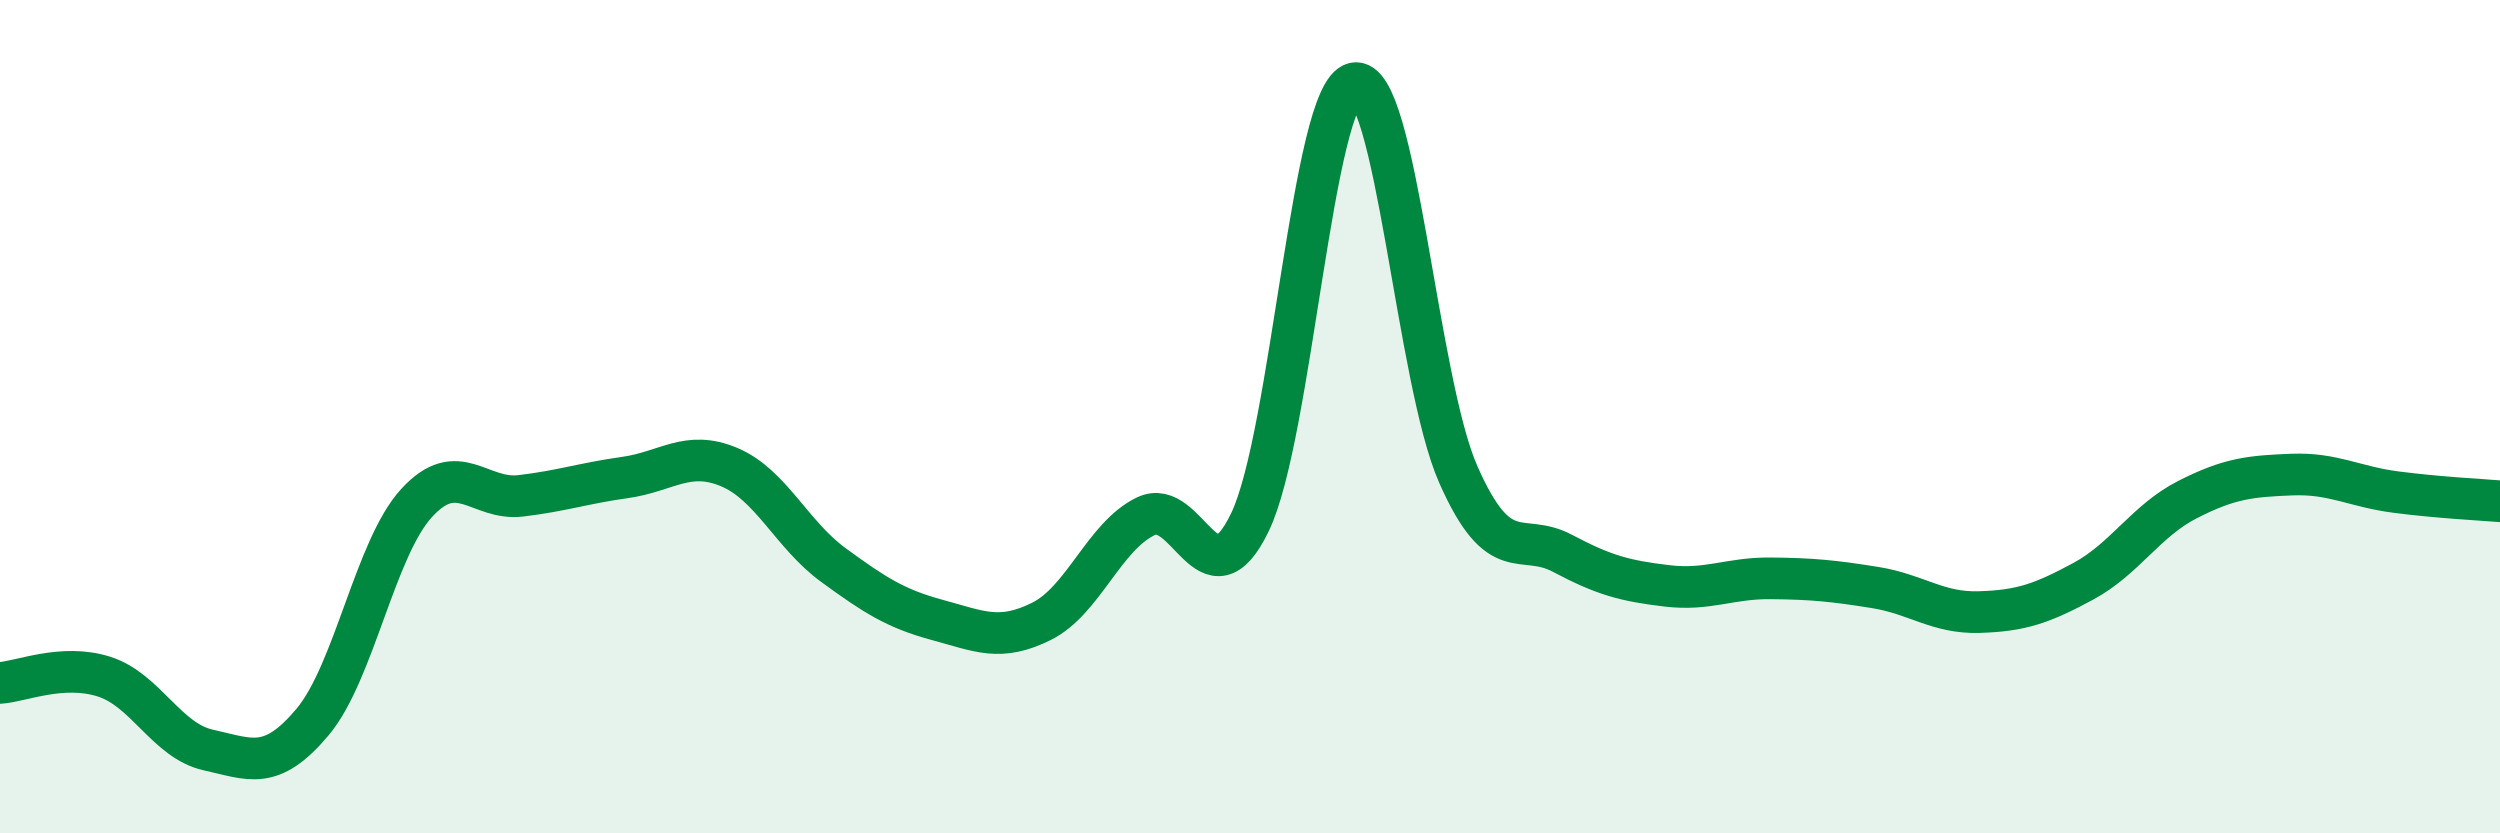
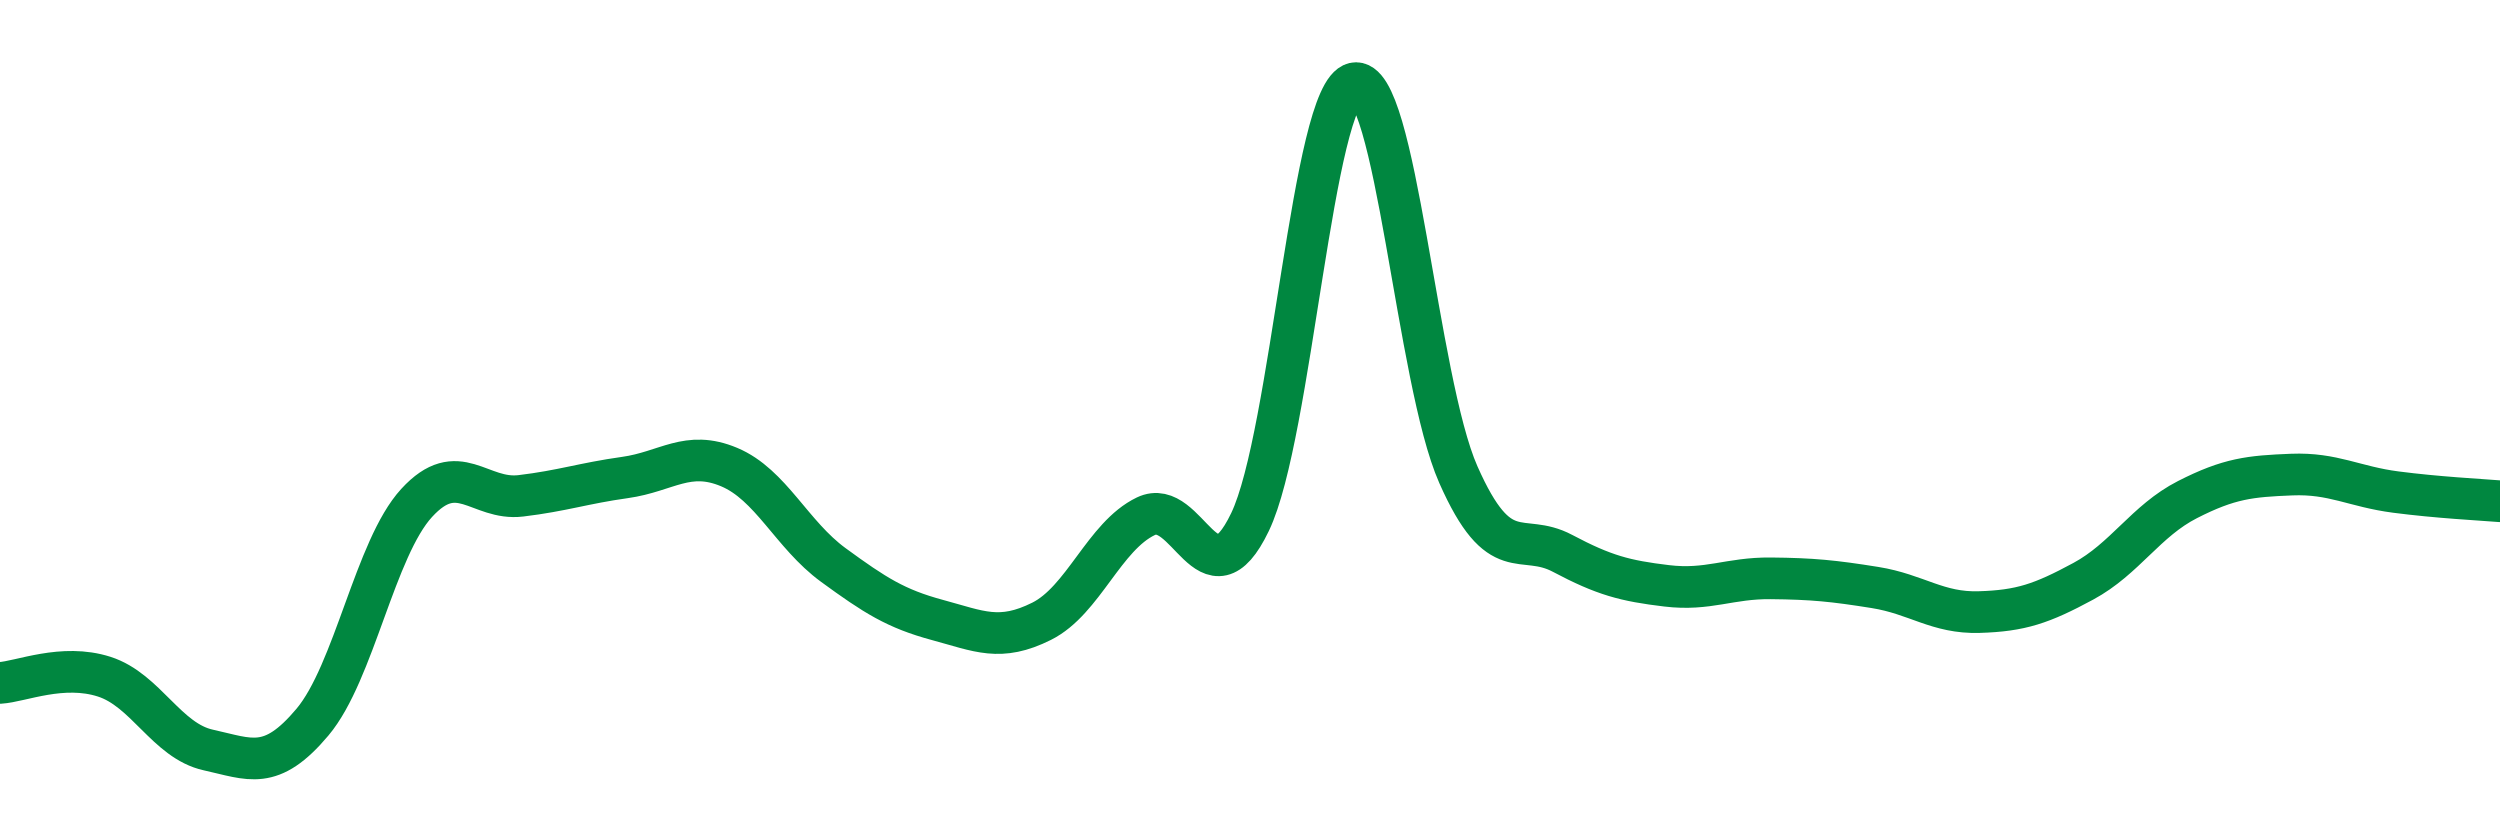
<svg xmlns="http://www.w3.org/2000/svg" width="60" height="20" viewBox="0 0 60 20">
-   <path d="M 0,16.39 C 0.5,16.36 1.5,15.92 2.5,16.24 C 3.5,16.56 4,17.78 5,18 C 6,18.22 6.5,18.52 7.5,17.33 C 8.5,16.14 9,13.16 10,12.07 C 11,10.98 11.5,12.02 12.5,11.9 C 13.5,11.78 14,11.6 15,11.46 C 16,11.32 16.5,10.79 17.5,11.21 C 18.5,11.63 19,12.83 20,13.56 C 21,14.29 21.5,14.61 22.5,14.88 C 23.5,15.15 24,15.41 25,14.91 C 26,14.41 26.5,12.87 27.5,12.39 C 28.5,11.91 29,14.61 30,12.53 C 31,10.45 31.5,2.23 32.5,2 C 33.5,1.77 34,9.13 35,11.39 C 36,13.65 36.5,12.75 37.5,13.28 C 38.5,13.81 39,13.94 40,14.06 C 41,14.18 41.5,13.87 42.5,13.88 C 43.5,13.89 44,13.94 45,14.1 C 46,14.26 46.5,14.72 47.5,14.69 C 48.5,14.66 49,14.49 50,13.95 C 51,13.41 51.5,12.5 52.5,11.99 C 53.5,11.48 54,11.43 55,11.39 C 56,11.35 56.5,11.68 57.5,11.81 C 58.5,11.94 59.5,11.99 60,12.03L60 20L0 20Z" fill="#008740" opacity="0.1" stroke-linecap="round" stroke-linejoin="round" />
  <path d="M 0,16.39 C 0.5,16.36 1.5,15.92 2.5,16.24 C 3.5,16.56 4,17.78 5,18 C 6,18.22 6.5,18.52 7.5,17.33 C 8.5,16.14 9,13.16 10,12.07 C 11,10.98 11.5,12.02 12.5,11.9 C 13.5,11.78 14,11.6 15,11.46 C 16,11.32 16.5,10.79 17.5,11.21 C 18.5,11.63 19,12.83 20,13.56 C 21,14.29 21.5,14.61 22.5,14.88 C 23.5,15.15 24,15.41 25,14.91 C 26,14.41 26.5,12.87 27.5,12.39 C 28.5,11.91 29,14.61 30,12.53 C 31,10.45 31.5,2.23 32.5,2 C 33.5,1.77 34,9.13 35,11.39 C 36,13.65 36.5,12.75 37.5,13.28 C 38.5,13.81 39,13.94 40,14.06 C 41,14.18 41.5,13.87 42.5,13.88 C 43.5,13.89 44,13.94 45,14.1 C 46,14.26 46.5,14.72 47.5,14.69 C 48.5,14.66 49,14.49 50,13.95 C 51,13.41 51.5,12.5 52.5,11.99 C 53.5,11.48 54,11.43 55,11.39 C 56,11.35 56.5,11.68 57.5,11.81 C 58.5,11.94 59.5,11.99 60,12.03" stroke="#008740" stroke-width="1" fill="none" stroke-linecap="round" stroke-linejoin="round" />
</svg>